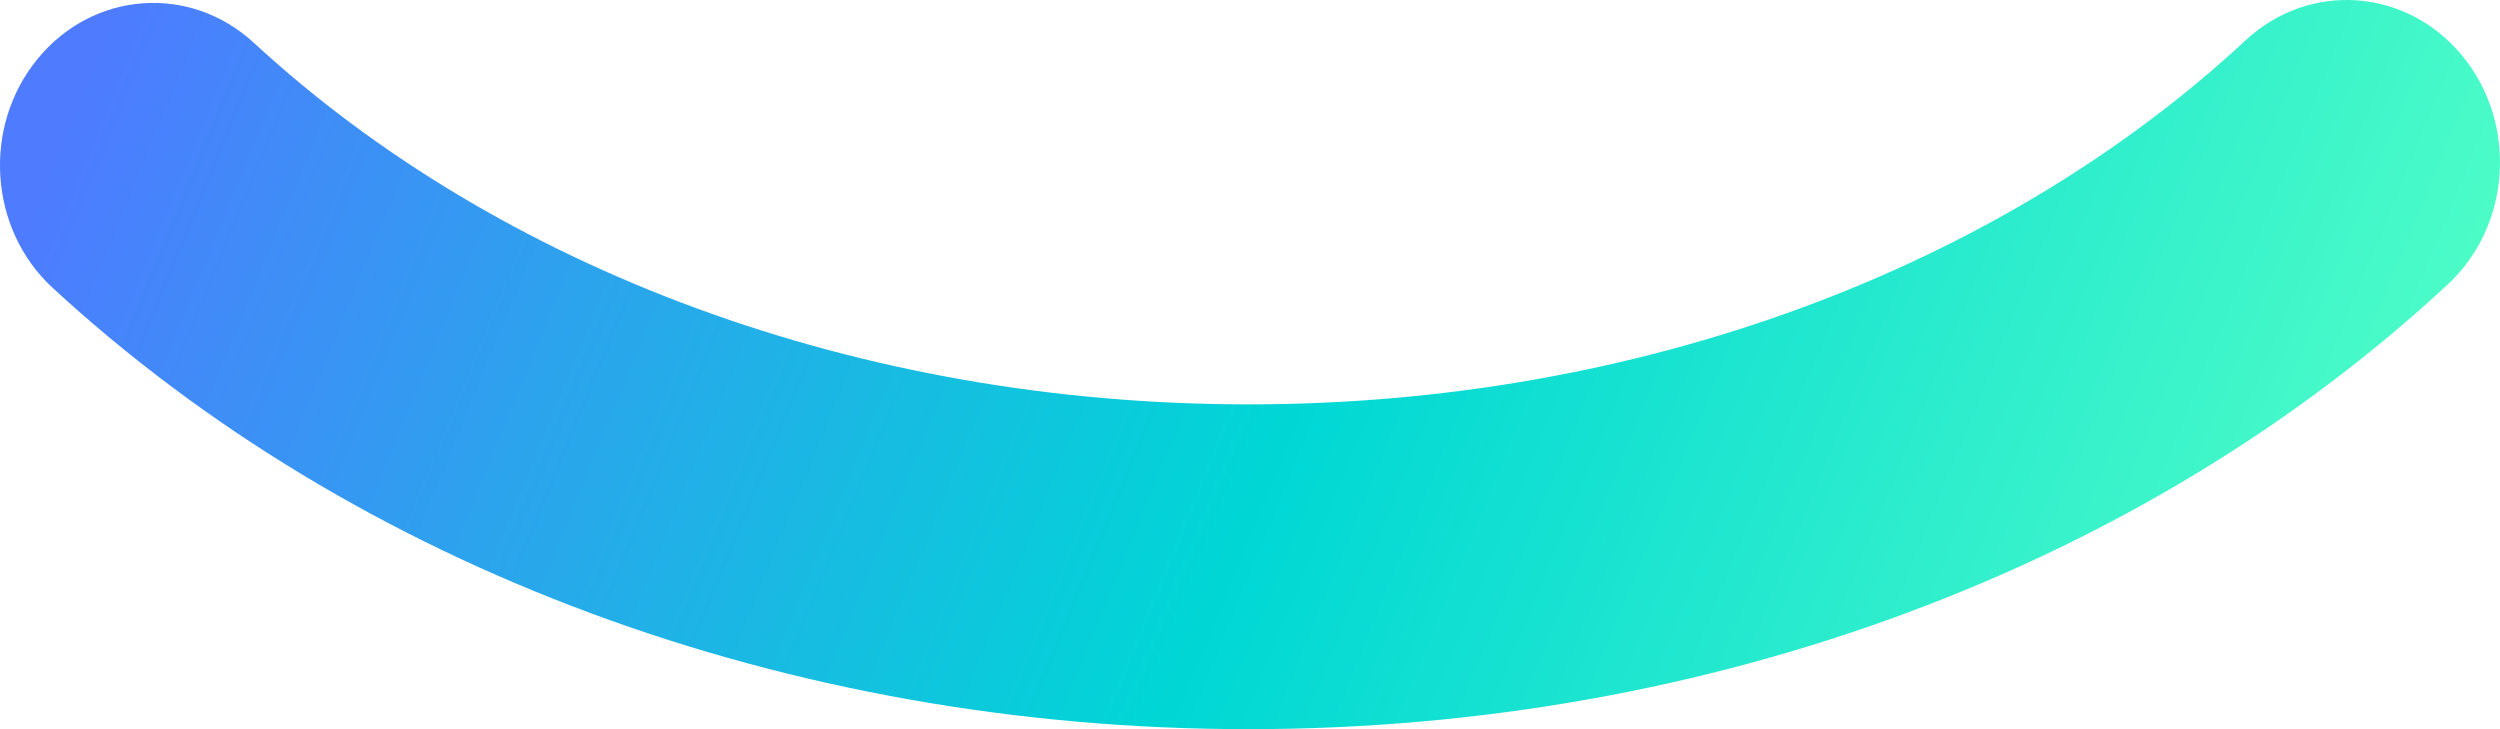
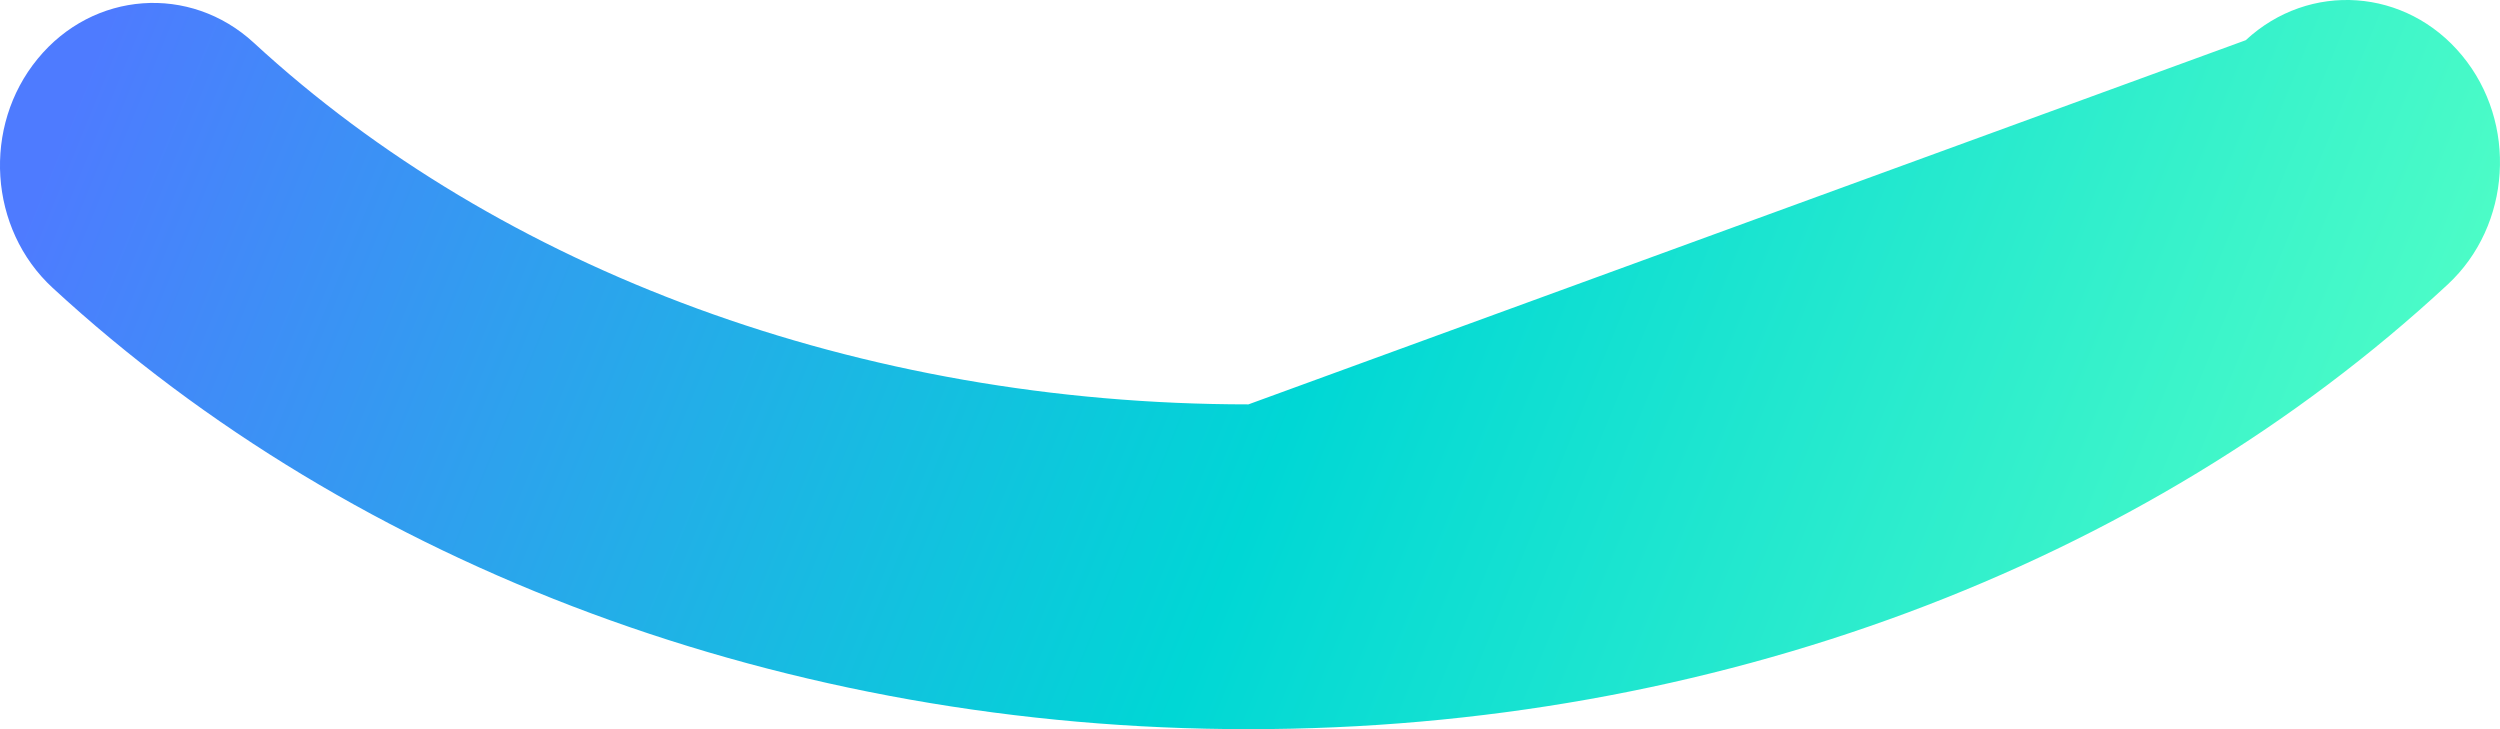
<svg xmlns="http://www.w3.org/2000/svg" width="24px" height="7px" viewBox="0 0 24 7" version="1.1">
  <title>tit1</title>
  <defs>
    <linearGradient x1="100%" y1="55.567%" x2="-9.15933995e-14%" y2="43.454%" id="linearGradient-1">
      <stop stop-color="#52FFC6" offset="0%" />
      <stop stop-color="#00D7D5" offset="47.298%" />
      <stop stop-color="#4E7BFF" offset="100%" />
    </linearGradient>
  </defs>
  <g id="页面-1" stroke="none" stroke-width="1" fill="none" fill-rule="evenodd">
    <g id="Quntis-Light首页" transform="translate(-536, -99)" fill="url(#linearGradient-1)">
      <g id="栏目" transform="translate(523, 68)">
        <g id="编组-42" transform="translate(10, 8)">
-           <path d="M24.559,23.386 C25.17,22.819 26.1,22.884 26.635,23.532 C27.171,24.179 27.109,25.164 26.498,25.731 C23.584,28.437 19.428,30 14.985,30 C10.559,30 6.419,28.45 3.505,25.763 C2.892,25.198 2.828,24.213 3.362,23.564 C3.895,22.914 4.824,22.846 5.437,23.411 C7.8,25.59 11.251,26.882 14.985,26.882 C18.733,26.882 22.196,25.58 24.559,23.386 Z" id="tit1" />
+           <path d="M24.559,23.386 C25.17,22.819 26.1,22.884 26.635,23.532 C27.171,24.179 27.109,25.164 26.498,25.731 C23.584,28.437 19.428,30 14.985,30 C10.559,30 6.419,28.45 3.505,25.763 C2.892,25.198 2.828,24.213 3.362,23.564 C3.895,22.914 4.824,22.846 5.437,23.411 C7.8,25.59 11.251,26.882 14.985,26.882 Z" id="tit1" />
        </g>
      </g>
    </g>
  </g>
</svg>